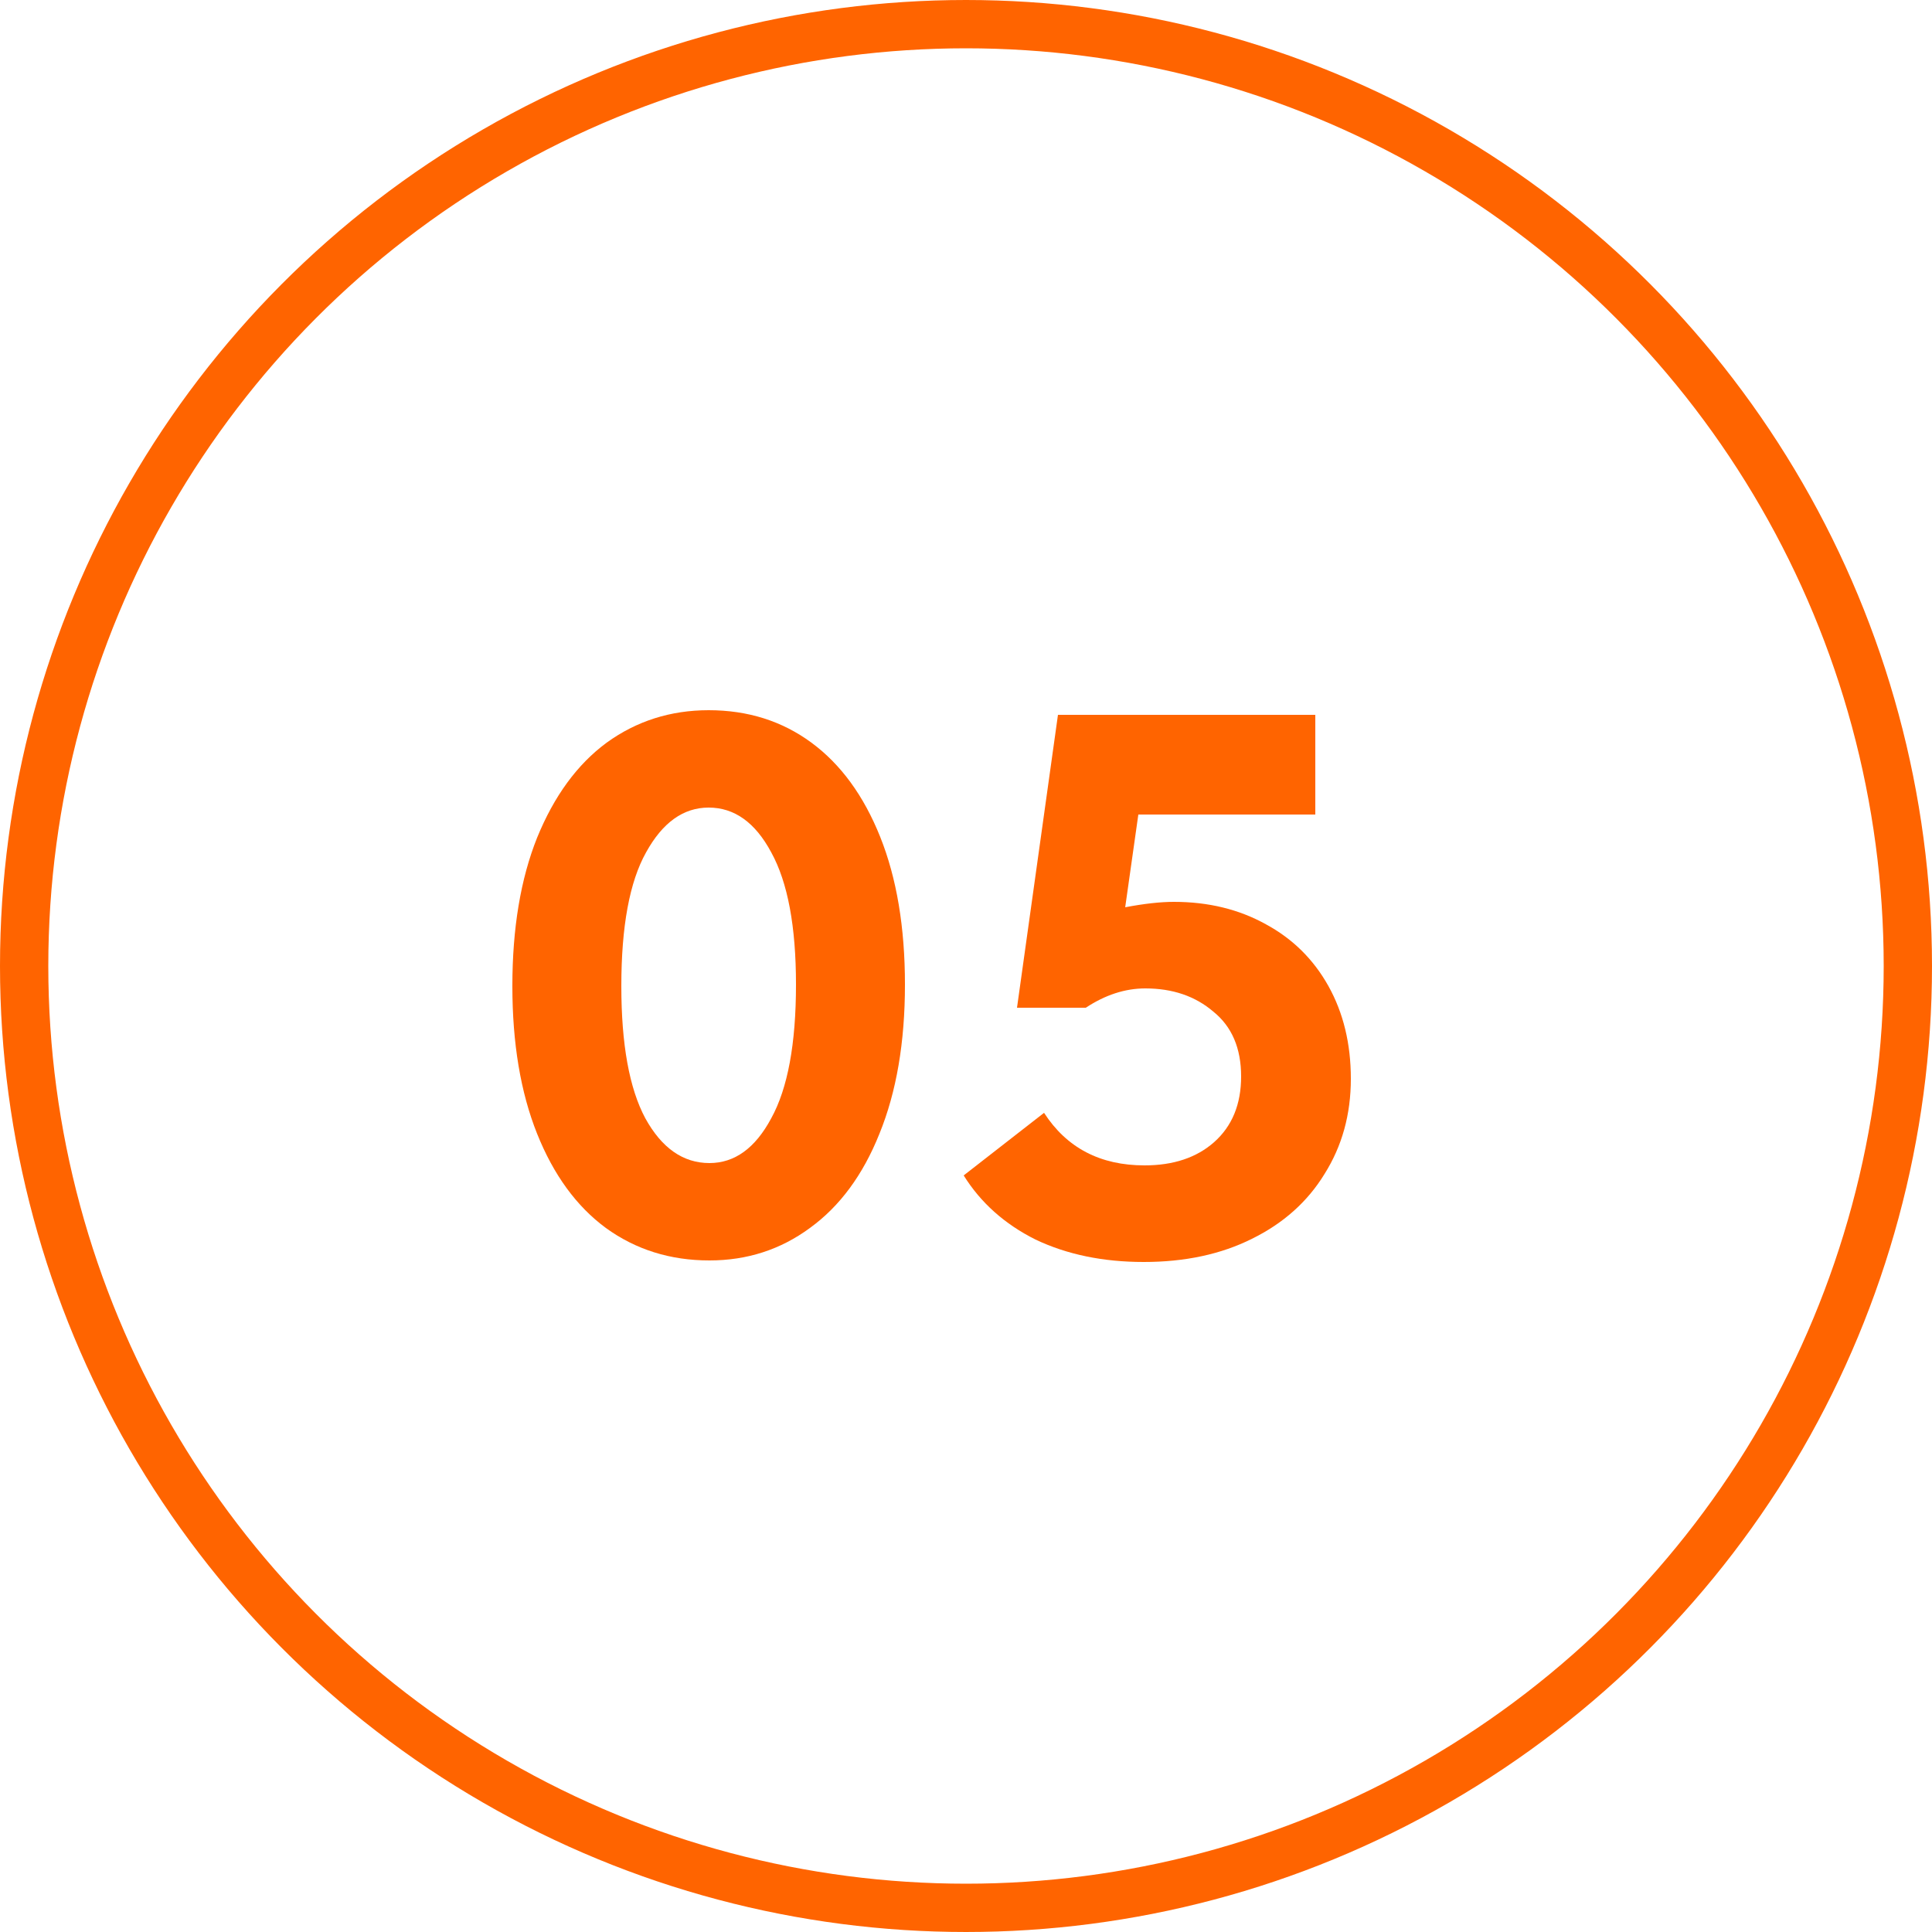
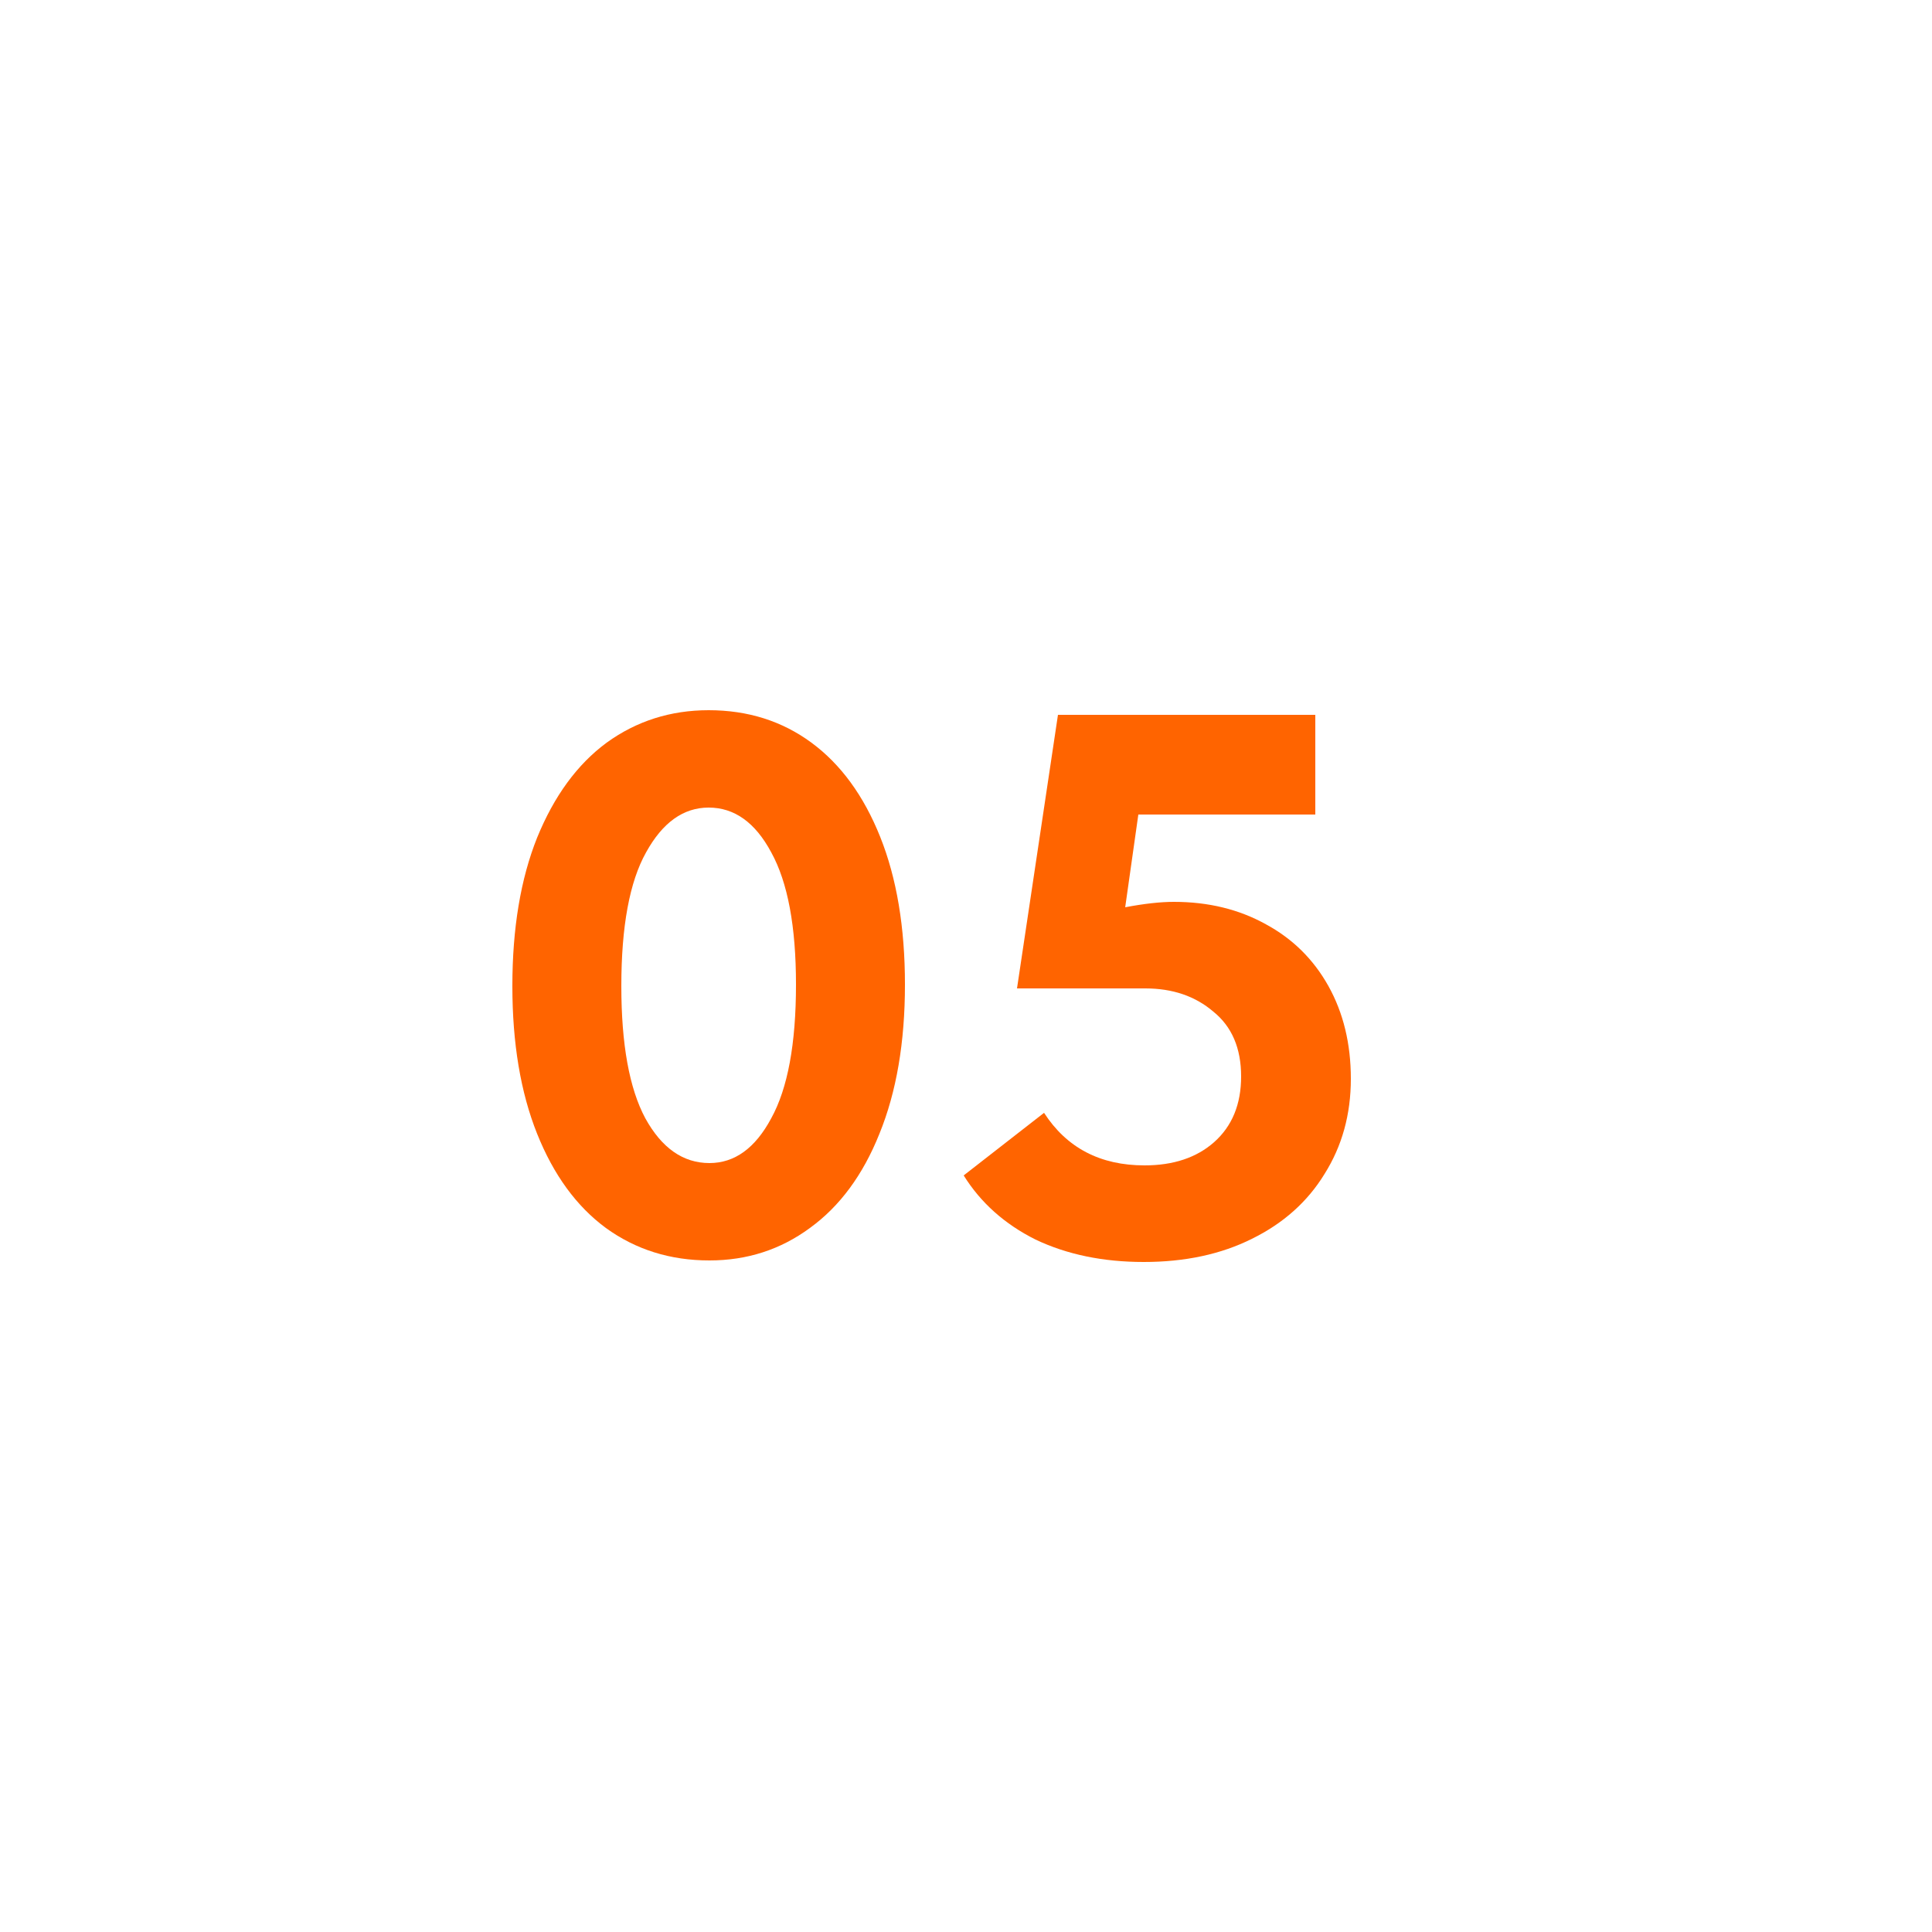
<svg xmlns="http://www.w3.org/2000/svg" width="40" height="40" viewBox="0 0 40 40" fill="none">
-   <circle cx="20" cy="20" r="19.5" stroke="#FF6400" />
  <path d="M10.608 20.416C10.608 19.221 10.779 18.197 11.12 17.344C11.472 16.48 11.952 15.824 12.56 15.376C13.179 14.928 13.883 14.704 14.672 14.704C15.483 14.704 16.192 14.928 16.8 15.376C17.408 15.824 17.883 16.475 18.224 17.328C18.565 18.181 18.736 19.2 18.736 20.384C18.736 21.579 18.56 22.608 18.208 23.472C17.867 24.325 17.387 24.976 16.768 25.424C16.16 25.872 15.467 26.096 14.688 26.096C13.877 26.096 13.163 25.872 12.544 25.424C11.936 24.976 11.461 24.325 11.12 23.472C10.779 22.619 10.608 21.6 10.608 20.416ZM16.48 20.384C16.48 19.179 16.309 18.267 15.968 17.648C15.637 17.029 15.205 16.72 14.672 16.72C14.149 16.72 13.717 17.029 13.376 17.648C13.035 18.256 12.864 19.179 12.864 20.416C12.864 21.621 13.029 22.533 13.36 23.152C13.701 23.771 14.144 24.08 14.688 24.08C15.211 24.08 15.637 23.771 15.968 23.152C16.309 22.533 16.48 21.611 16.48 20.384Z" fill="#FF6400" />
-   <path d="M27.968 22.336C27.968 23.072 27.786 23.728 27.424 24.304C27.072 24.88 26.57 25.328 25.92 25.648C25.28 25.968 24.533 26.128 23.68 26.128C22.837 26.128 22.09 25.973 21.44 25.664C20.8 25.344 20.304 24.901 19.952 24.336L21.616 23.04C22.085 23.765 22.778 24.128 23.696 24.128C24.293 24.128 24.773 23.968 25.136 23.648C25.509 23.317 25.696 22.864 25.696 22.288C25.696 21.701 25.504 21.253 25.12 20.944C24.746 20.624 24.277 20.464 23.712 20.464C23.296 20.464 22.885 20.597 22.48 20.864H21.056L21.904 14.8H27.232V16.864H23.568L23.296 18.784C23.69 18.709 24.026 18.672 24.304 18.672C25.018 18.672 25.653 18.827 26.208 19.136C26.762 19.435 27.194 19.861 27.504 20.416C27.813 20.971 27.968 21.611 27.968 22.336Z" fill="#FF6400" />
+   <path d="M27.968 22.336C27.968 23.072 27.786 23.728 27.424 24.304C27.072 24.88 26.57 25.328 25.92 25.648C25.28 25.968 24.533 26.128 23.68 26.128C22.837 26.128 22.09 25.973 21.44 25.664C20.8 25.344 20.304 24.901 19.952 24.336L21.616 23.04C22.085 23.765 22.778 24.128 23.696 24.128C24.293 24.128 24.773 23.968 25.136 23.648C25.509 23.317 25.696 22.864 25.696 22.288C25.696 21.701 25.504 21.253 25.12 20.944C24.746 20.624 24.277 20.464 23.712 20.464H21.056L21.904 14.8H27.232V16.864H23.568L23.296 18.784C23.69 18.709 24.026 18.672 24.304 18.672C25.018 18.672 25.653 18.827 26.208 19.136C26.762 19.435 27.194 19.861 27.504 20.416C27.813 20.971 27.968 21.611 27.968 22.336Z" fill="#FF6400" />
</svg>